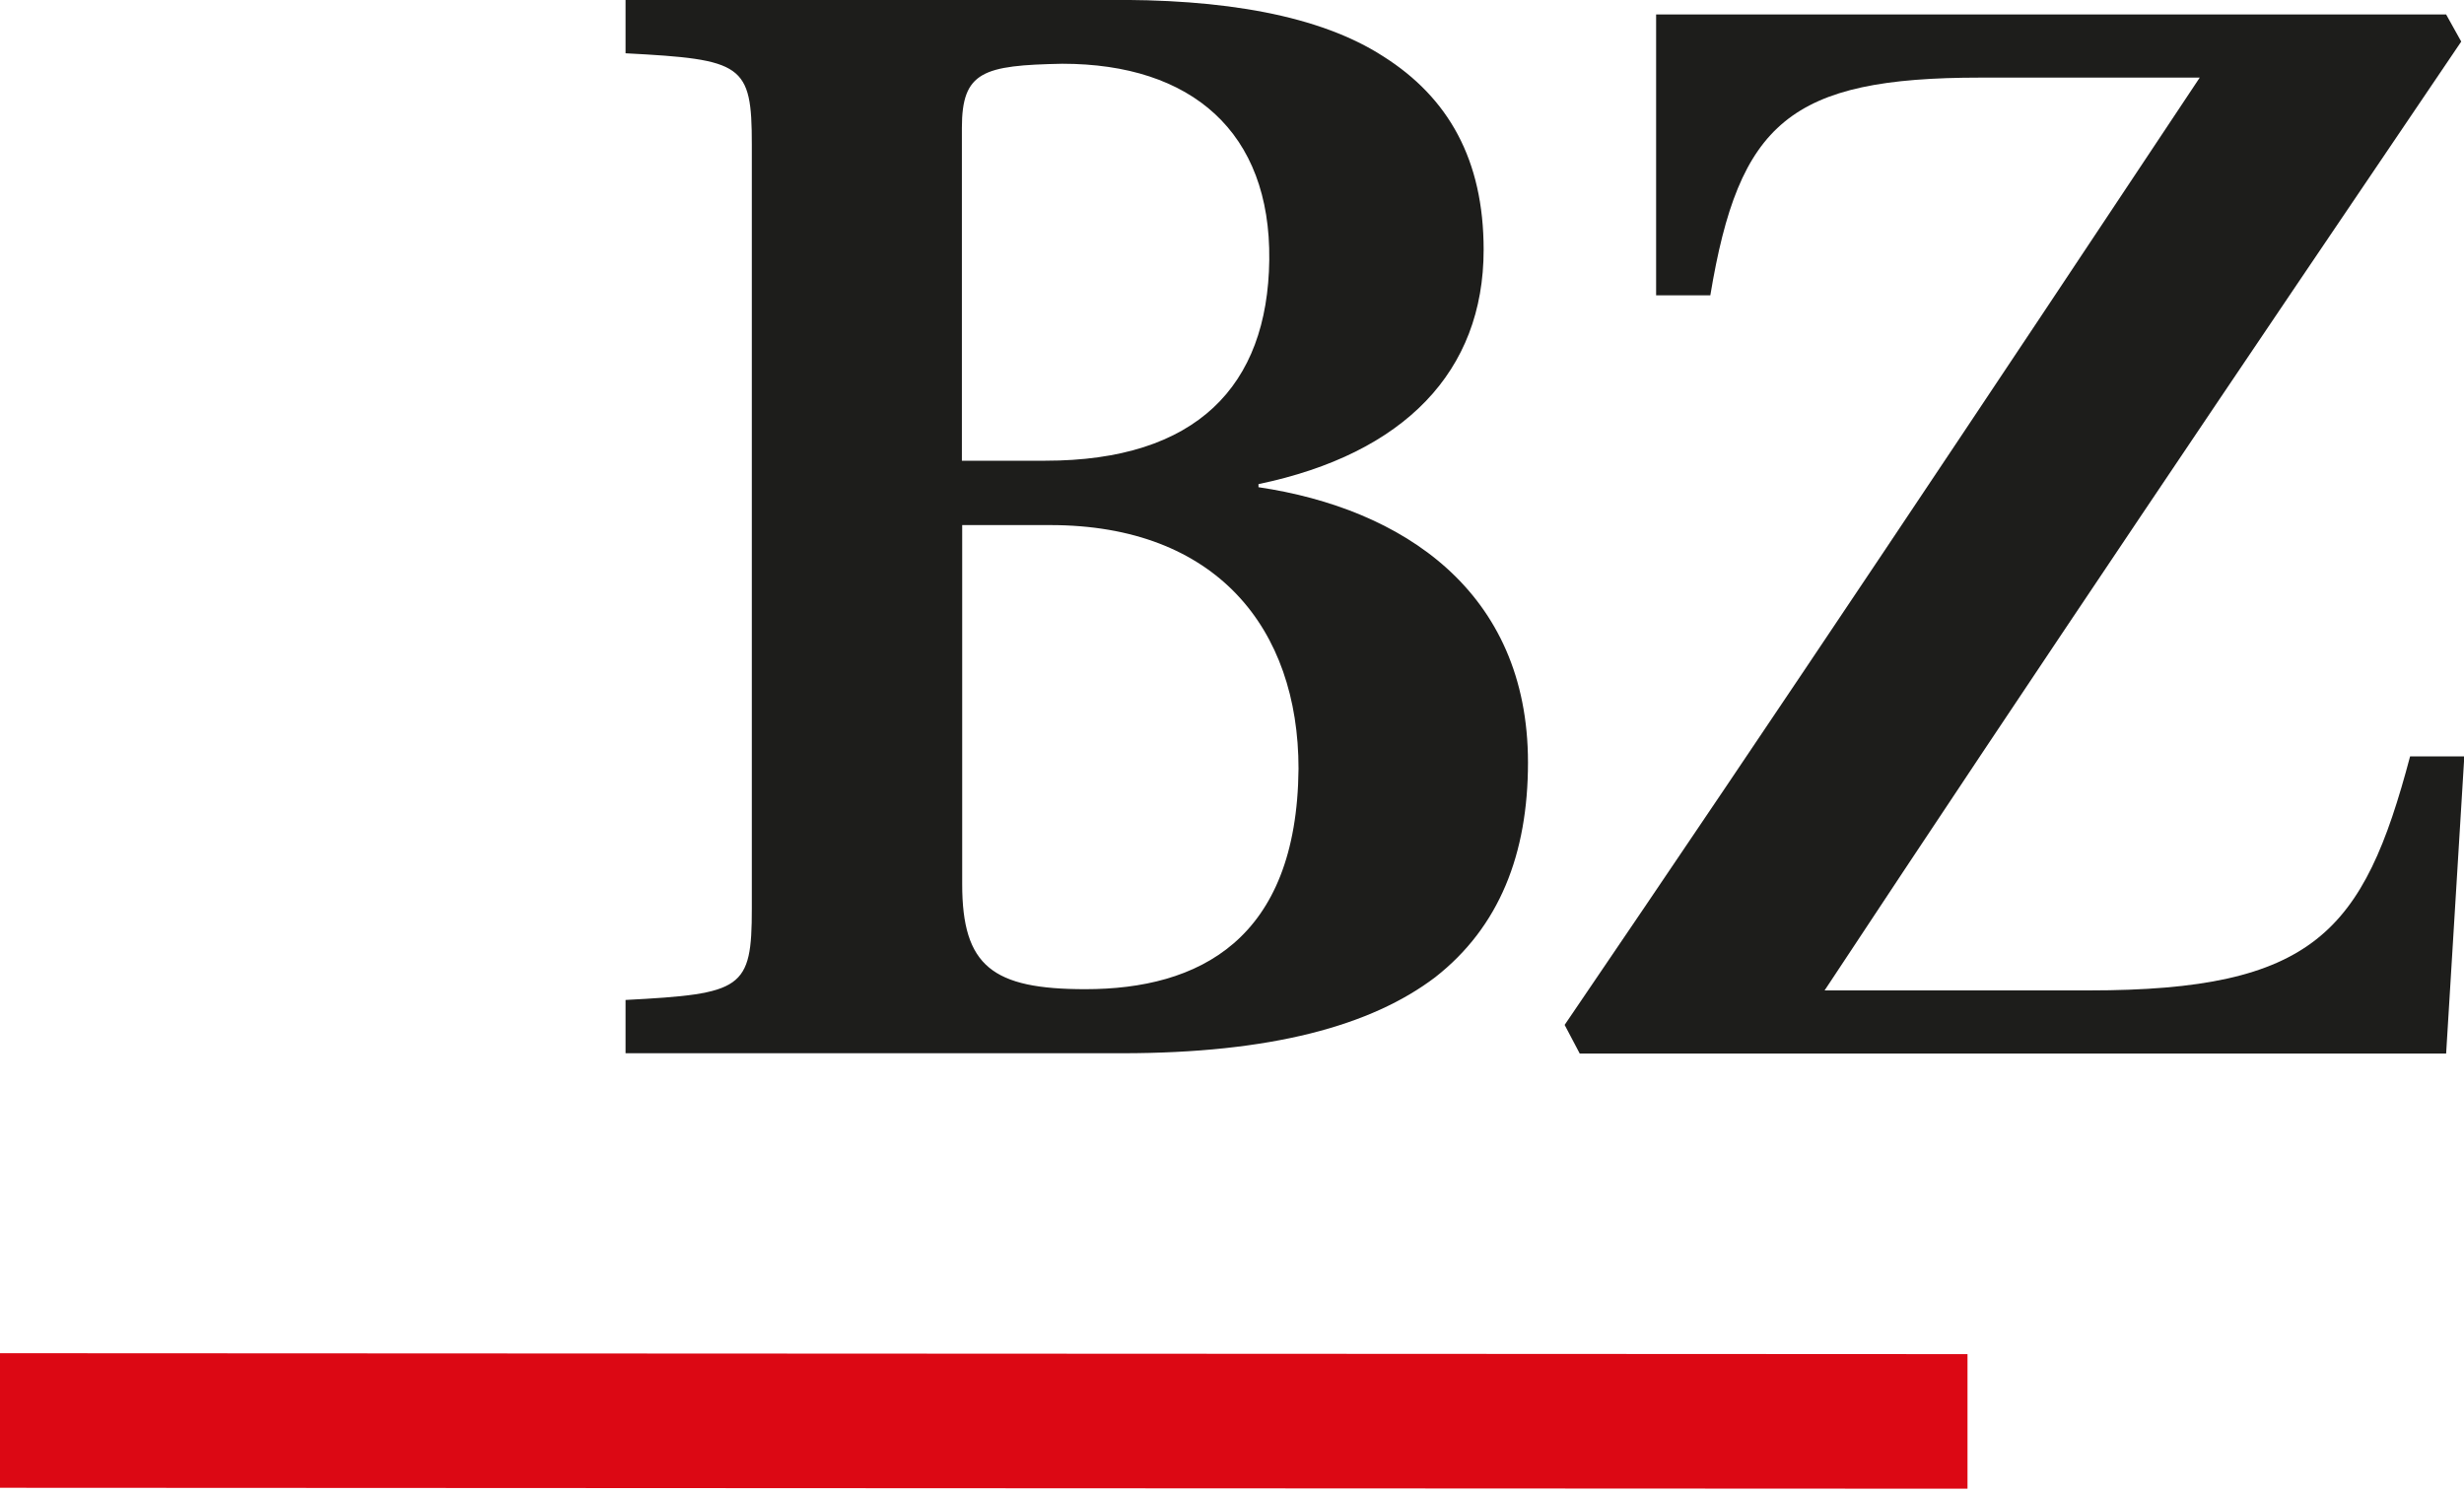
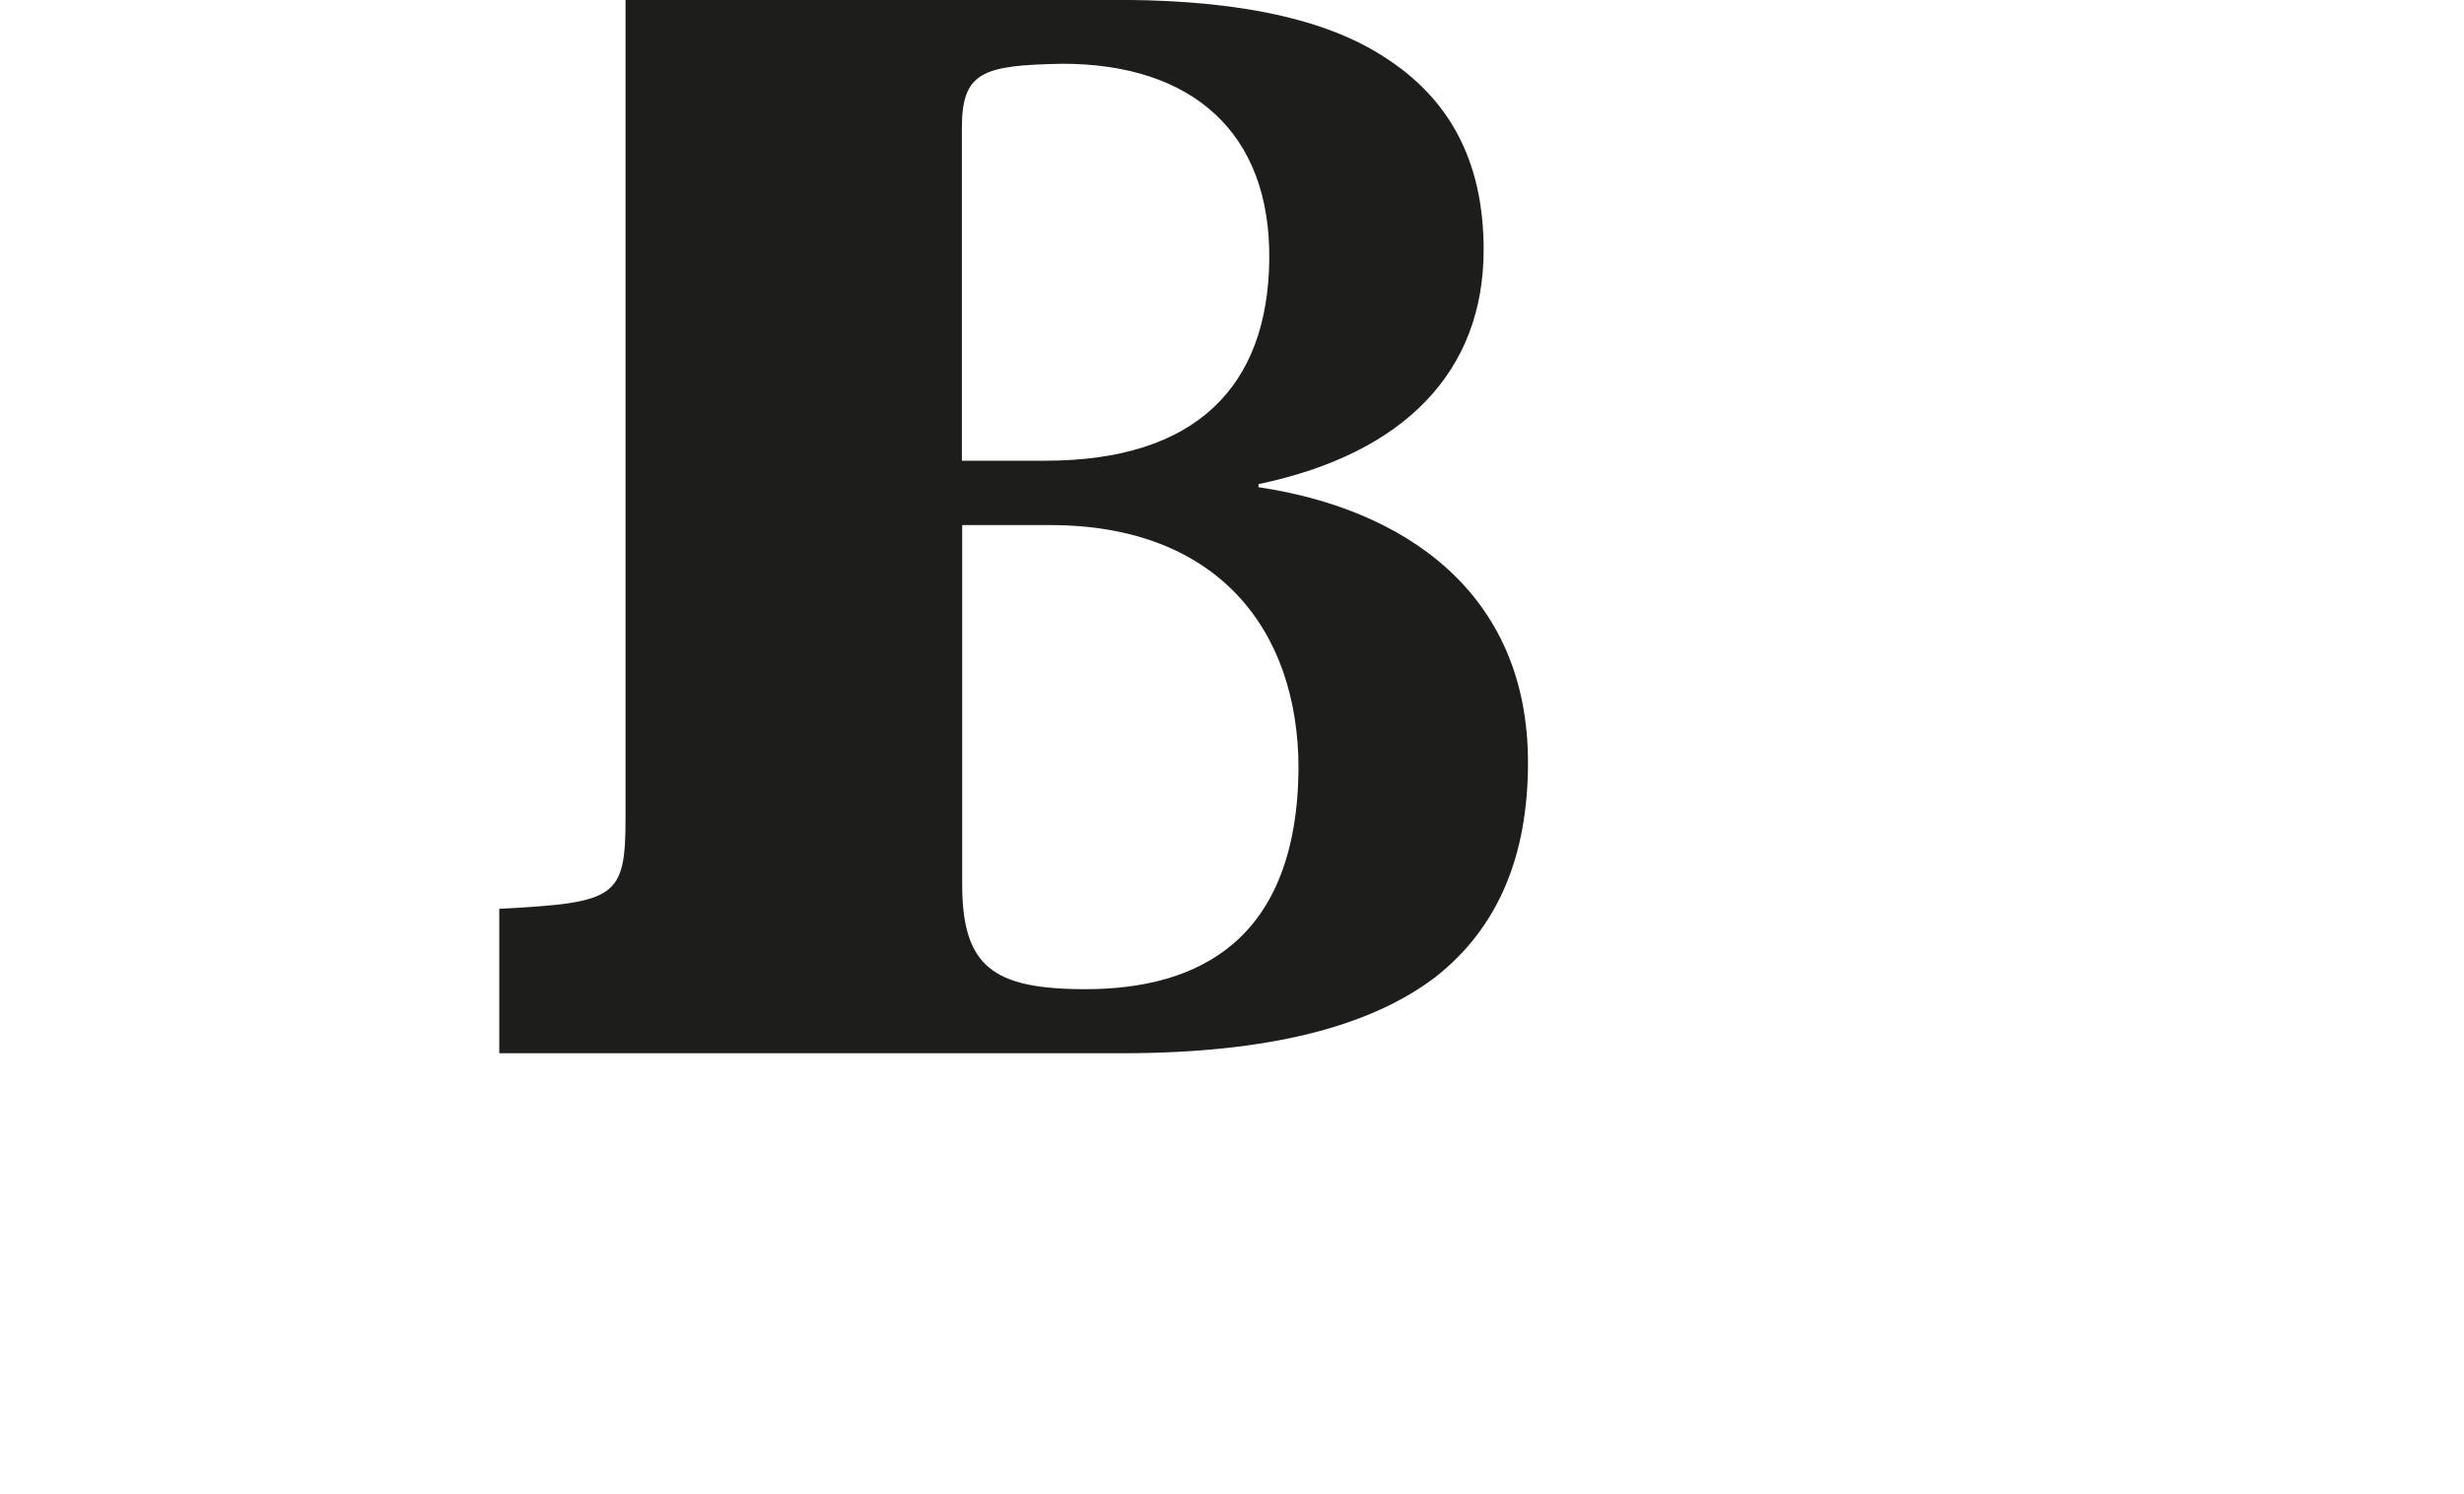
<svg xmlns="http://www.w3.org/2000/svg" version="1.1" id="Ebene_1" x="0px" y="0px" viewBox="0 0 800 485" style="enable-background:new 0 0 800 485;" xml:space="preserve">
  <style type="text/css">
	.st0{fill:#DC0814;}
	.st1{fill-rule:evenodd;clip-rule:evenodd;fill:#1D1D1B;}
	.st2{fill:#1D1D1B;}
</style>
-   <polyline class="st0" points="0,483.1 638.8,483.4 638.8,439.7 0,439.4 0,483.1 " />
-   <path class="st1" d="M312.3,149.8V41.5c0-18.3,6.9-20.3,32.6-20.8c42,0,67.7,22.2,67.2,63.7c-0.5,41-23.7,65.2-72.7,65.2H312.3   M312.3,170.5H341c53.9,0,80.6,33.6,80.6,79.1c-0.5,55.8-32.6,71.6-69.2,71.6c-30.1,0-40-7.4-40-34.1V170.5z M203.1,342h161.1  c48.4,0,81-8.9,101.8-24.7c20.8-16.3,30.1-40,30.1-69.7c0-55.8-41-82.5-87.5-89.4v-1c47.4-9.9,73.1-36.6,73.1-76.1  c0-29.2-11.4-49.4-32.6-62.8C428.5,5,397.3-0.5,358.3,0H203.1v17.3c38.1,2,41,3.5,41,29.6v248.1c0,26.2-3,27.7-41,29.7V342z" />
-   <path class="st2" d="M537.7,4.7v91.2h17.6c9.3-56.1,25.8-70.7,87.7-70.7h71.2C645.9,128,577.7,230.4,508,332.8l4.9,9.3h281.3  l5.9-96.5h-17.6c-15.1,57-31.2,76-104.3,76h-85.8c68.2-103.3,137-205.2,206.7-308.1l-4.9-8.8H537.7" />
+   <path class="st1" d="M312.3,149.8V41.5c0-18.3,6.9-20.3,32.6-20.8c42,0,67.7,22.2,67.2,63.7c-0.5,41-23.7,65.2-72.7,65.2H312.3   M312.3,170.5H341c53.9,0,80.6,33.6,80.6,79.1c-0.5,55.8-32.6,71.6-69.2,71.6c-30.1,0-40-7.4-40-34.1V170.5z M203.1,342h161.1  c48.4,0,81-8.9,101.8-24.7c20.8-16.3,30.1-40,30.1-69.7c0-55.8-41-82.5-87.5-89.4v-1c47.4-9.9,73.1-36.6,73.1-76.1  c0-29.2-11.4-49.4-32.6-62.8C428.5,5,397.3-0.5,358.3,0H203.1v17.3v248.1c0,26.2-3,27.7-41,29.7V342z" />
</svg>